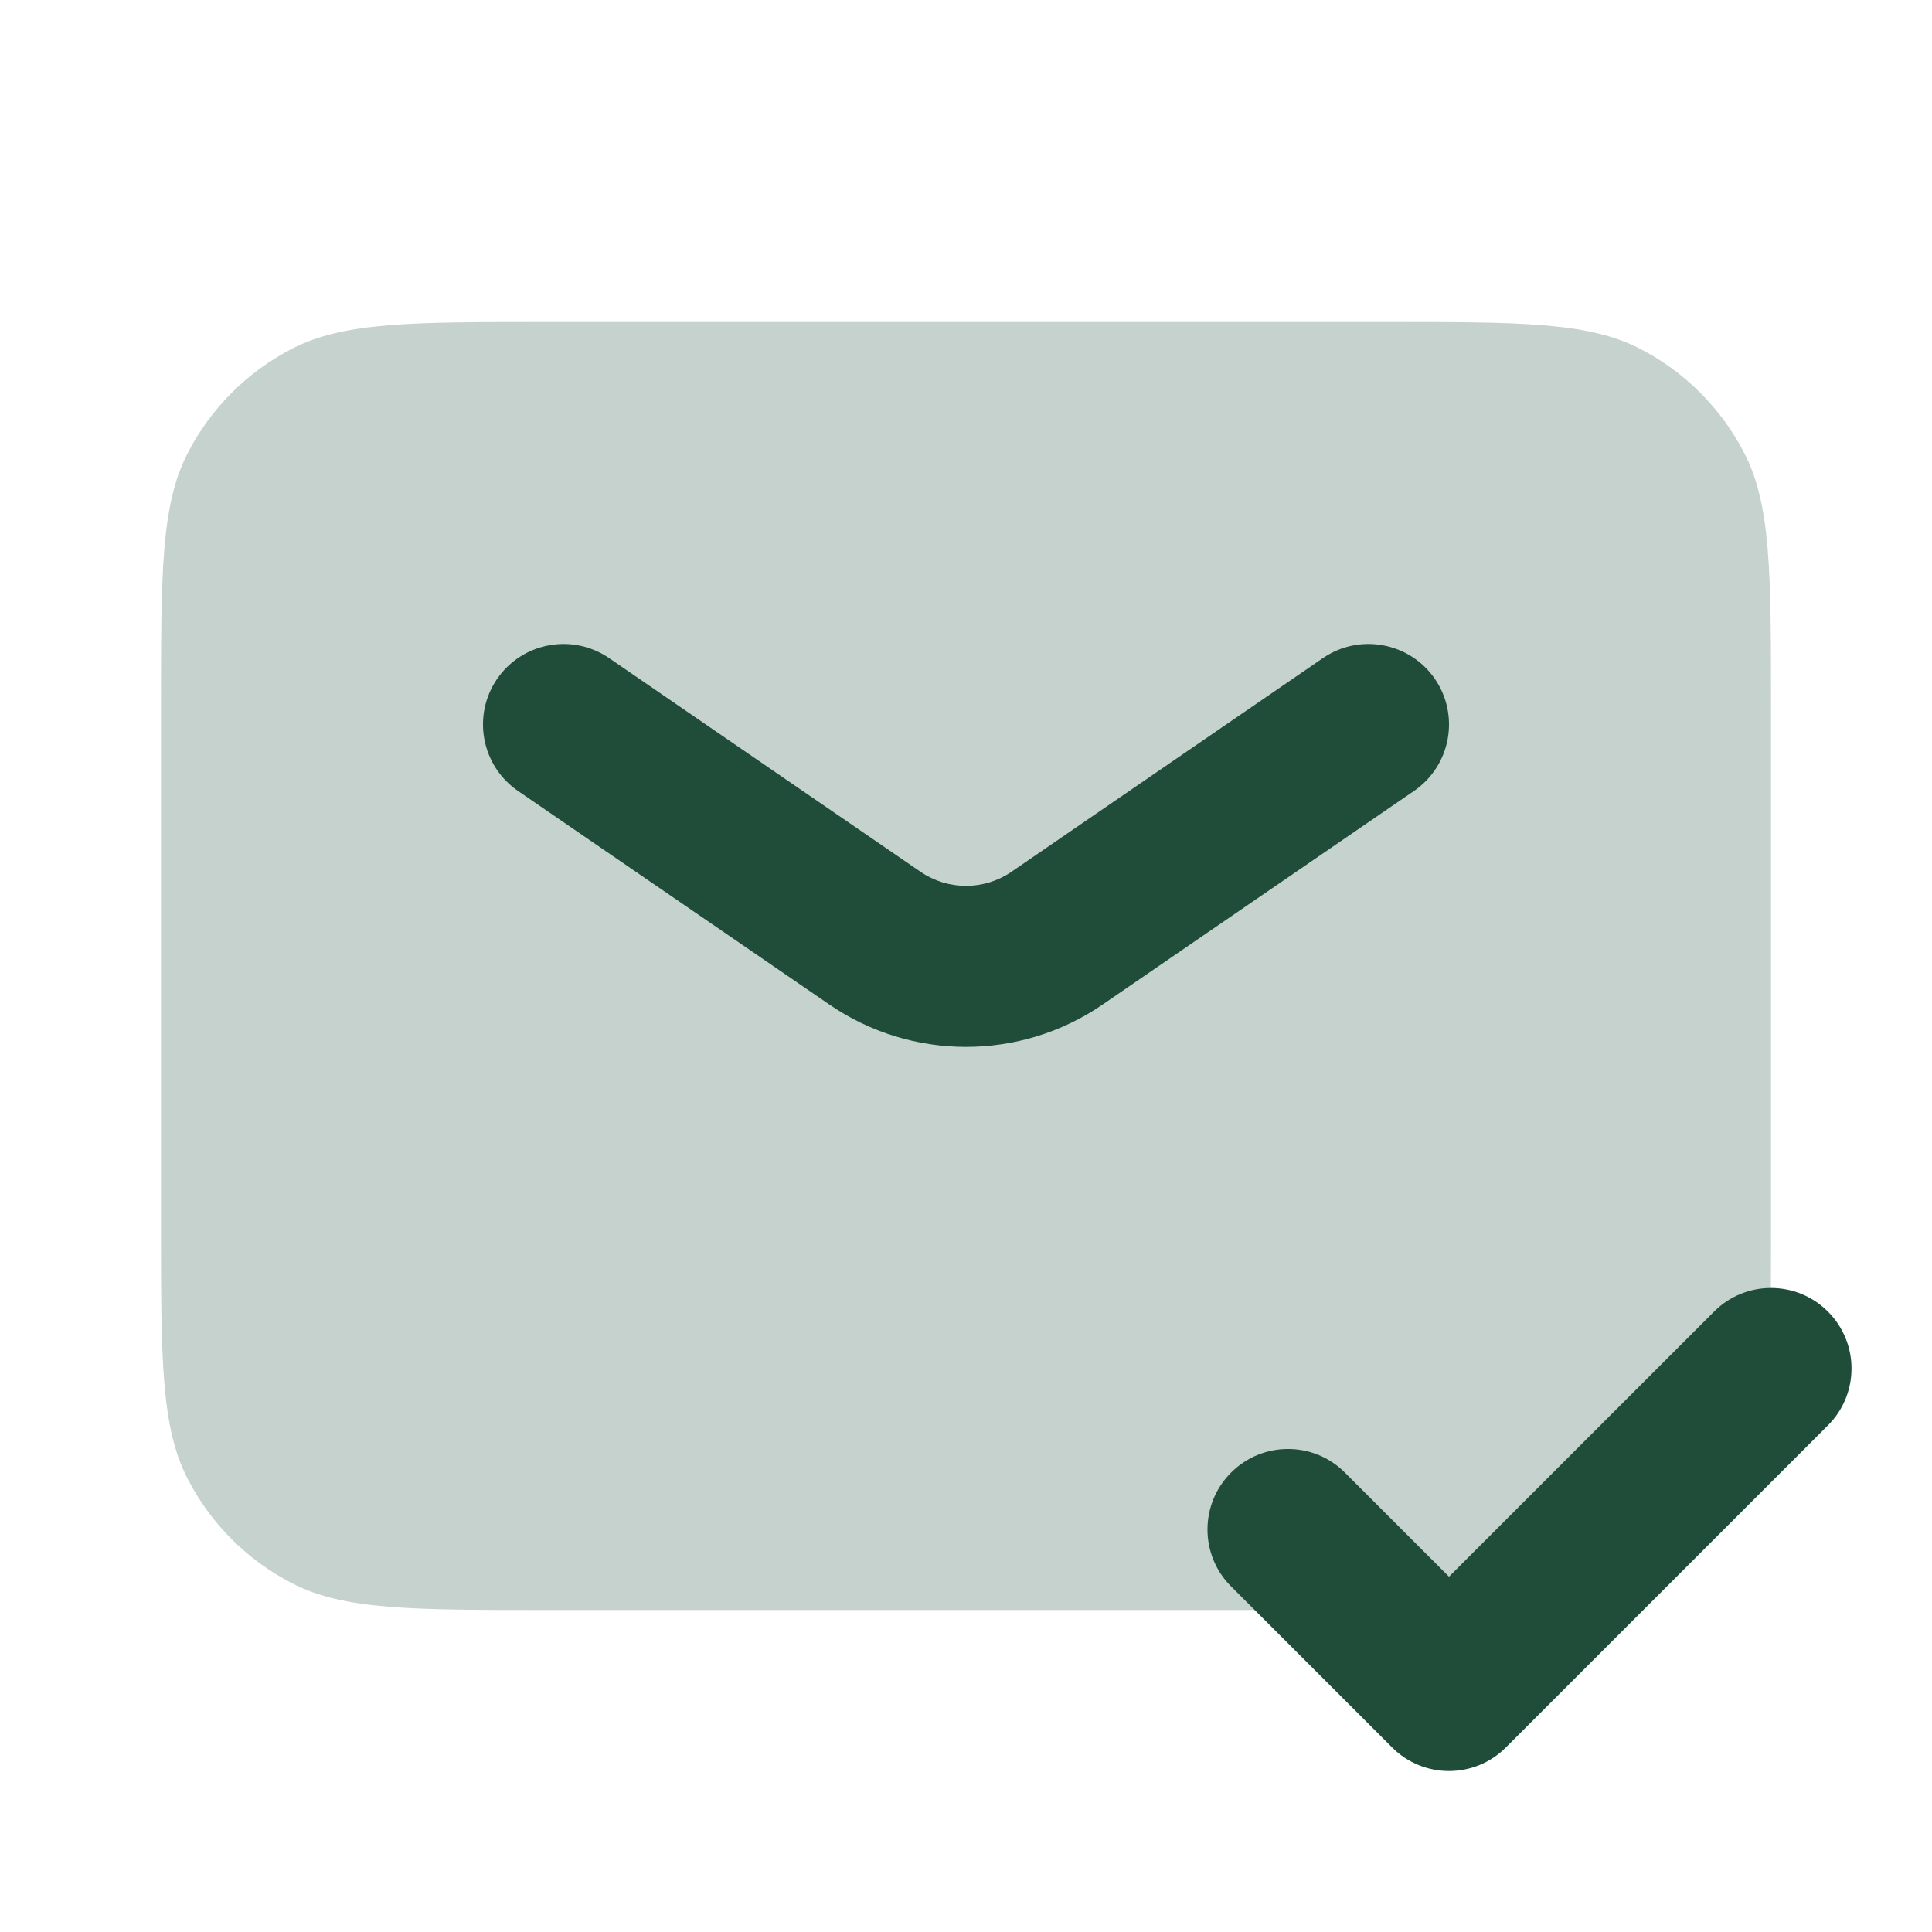
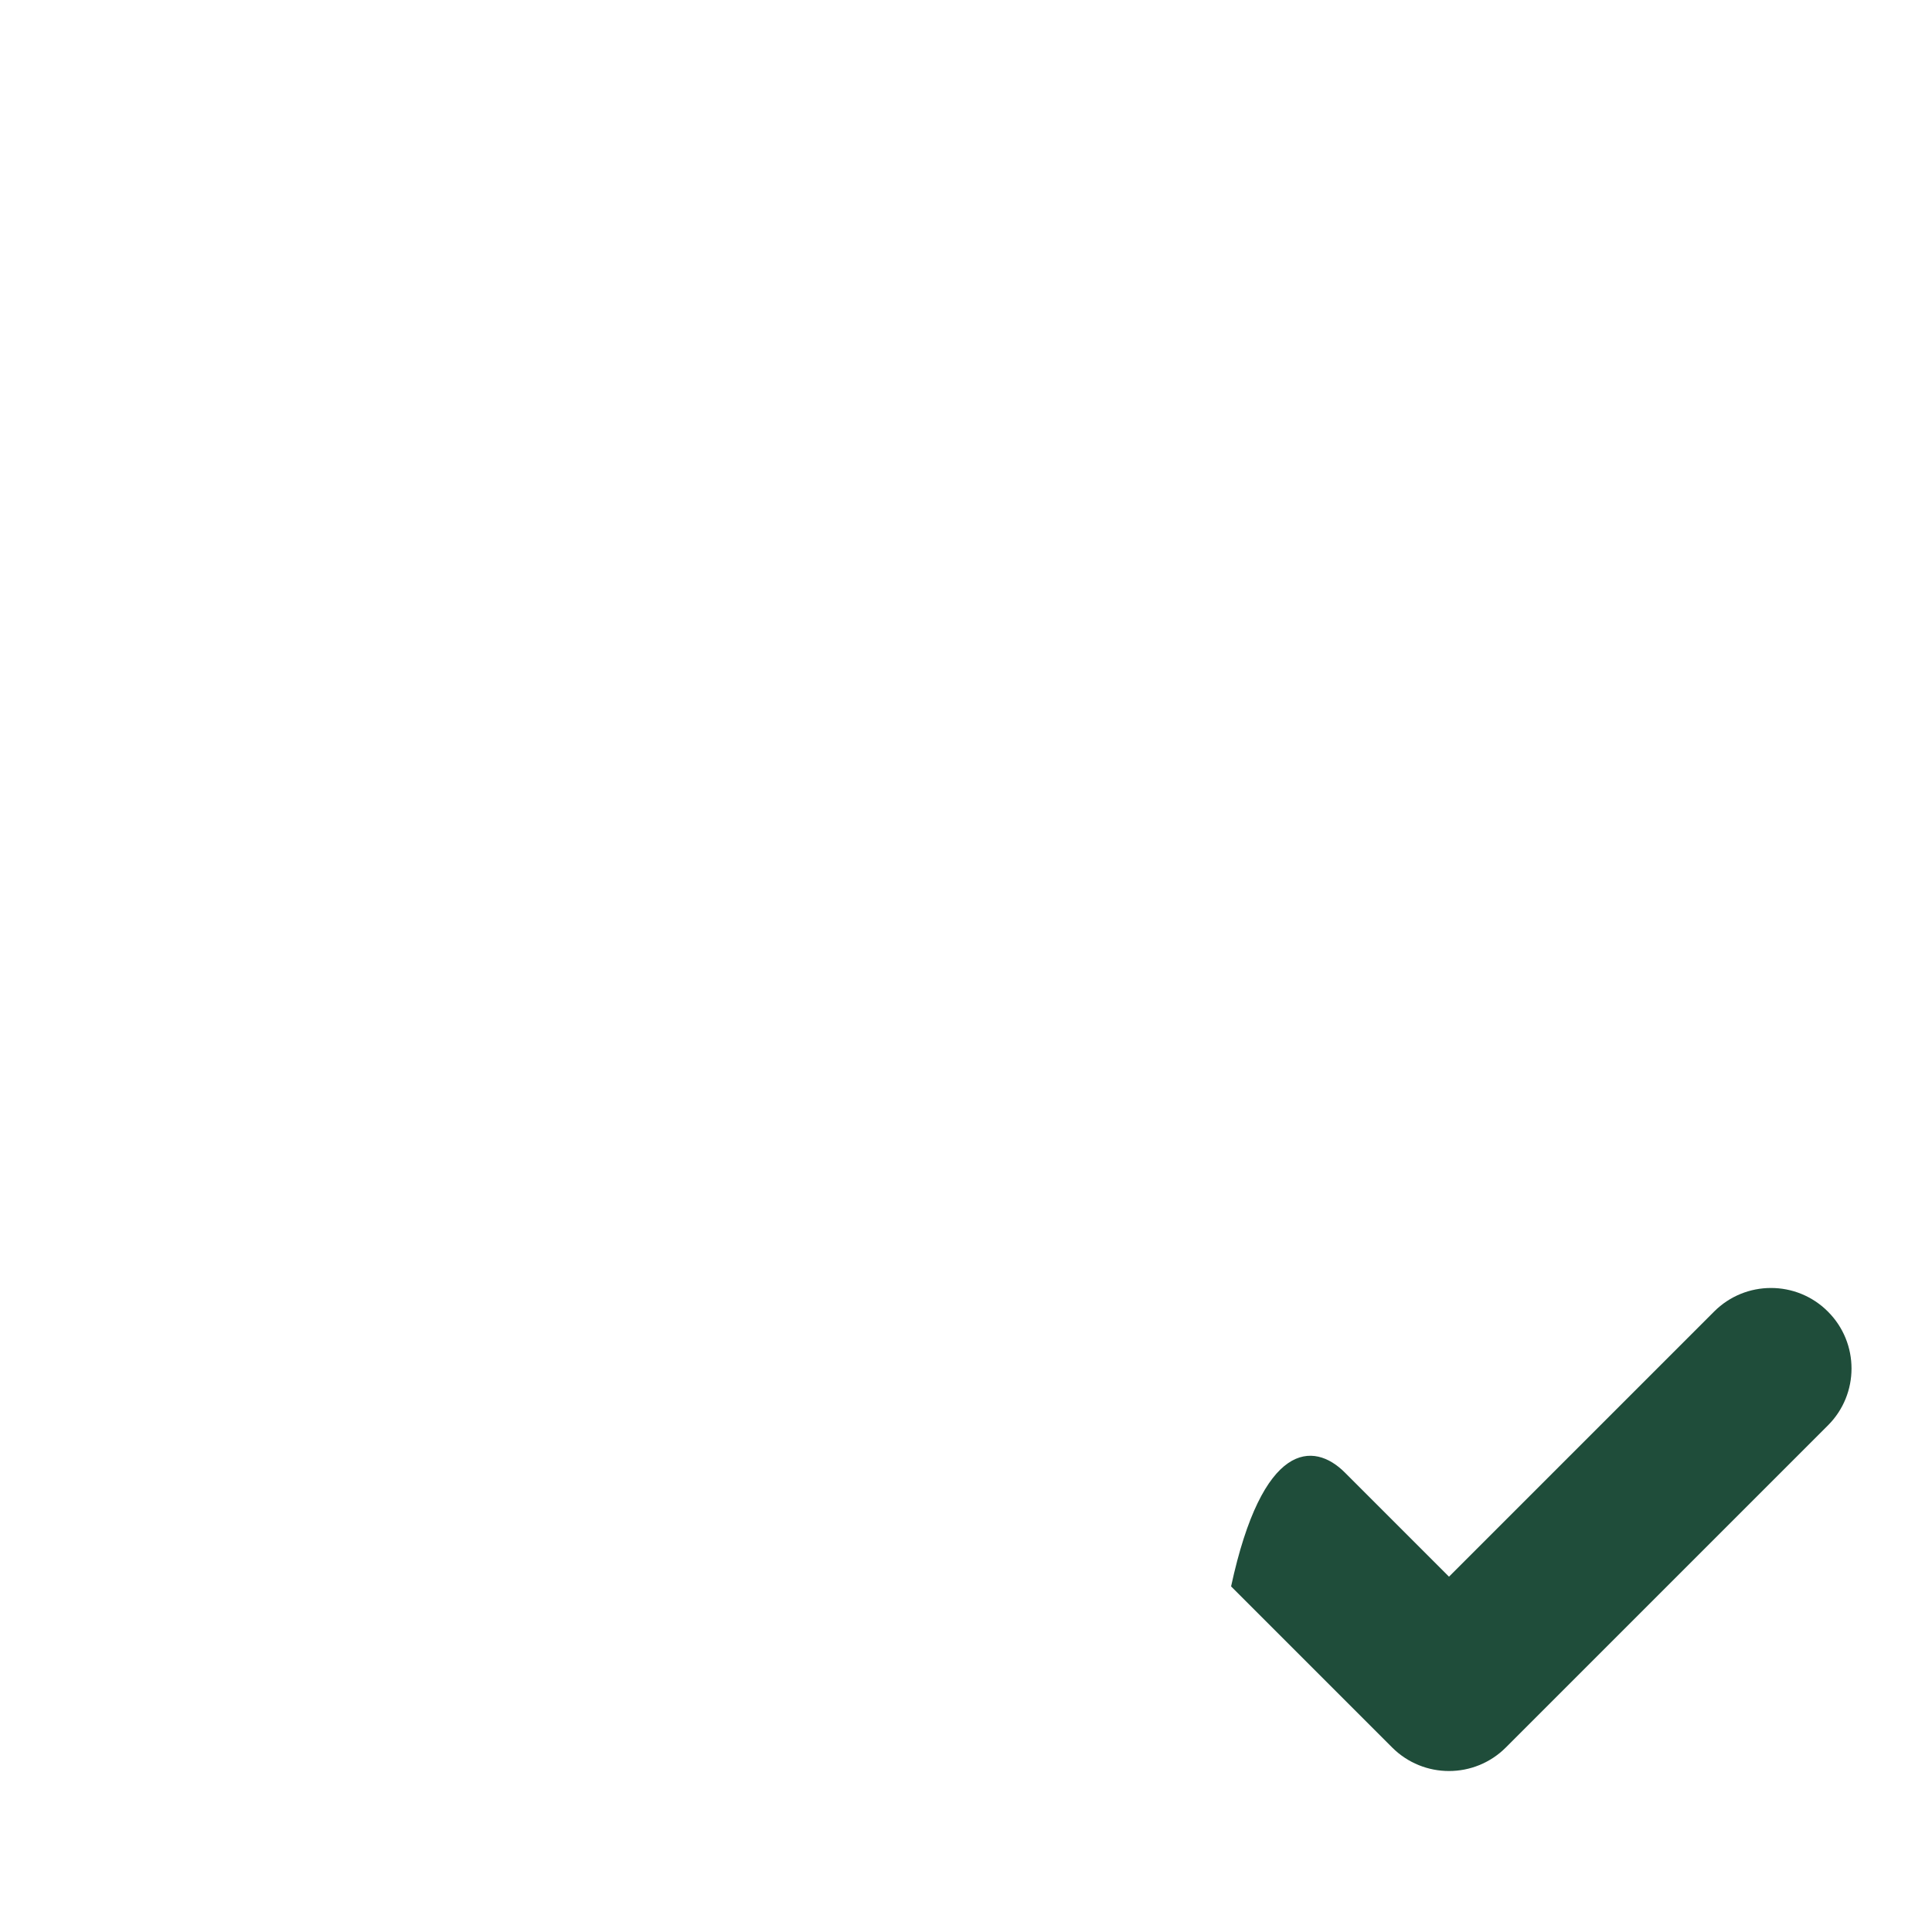
<svg xmlns="http://www.w3.org/2000/svg" width="24" height="24" viewBox="0 0 24 24" fill="none">
-   <path opacity="0.25" d="M2 8.8C2 7.12 2 6.28 2.327 5.638C2.615 5.074 3.074 4.615 3.638 4.327C4.28 4 5.12 4 6.8 4H17.2C18.88 4 19.72 4 20.362 4.327C20.927 4.615 21.385 5.074 21.673 5.638C22 6.28 22 7.12 22 8.8V15.2C22 16.88 22 17.72 21.673 18.362C21.385 18.927 20.927 19.385 20.362 19.673C19.72 20 18.88 20 17.2 20H6.8C5.12 20 4.28 20 3.638 19.673C3.074 19.385 2.615 18.927 2.327 18.362C2 17.72 2 16.88 2 15.2V8.8Z" fill="#1f4d3a" />
-   <path fill-rule="evenodd" clip-rule="evenodd" d="M6.175 8.434C6.488 7.979 7.11 7.863 7.566 8.175L11.434 10.829C11.775 11.063 12.225 11.063 12.566 10.829L16.434 8.175C16.89 7.863 17.512 7.979 17.825 8.434C18.137 8.89 18.021 9.512 17.566 9.825L13.697 12.479C12.674 13.18 11.325 13.18 10.303 12.479L6.434 9.825C5.979 9.512 5.863 8.89 6.175 8.434Z" fill="#1f4d3a" />
-   <path fill-rule="evenodd" clip-rule="evenodd" d="M22.707 16.293C23.098 16.683 23.098 17.317 22.707 17.707L18.707 21.707C18.317 22.098 17.683 22.098 17.293 21.707L15.293 19.707C14.902 19.317 14.902 18.683 15.293 18.293C15.683 17.902 16.317 17.902 16.707 18.293L18 19.586L21.293 16.293C21.683 15.902 22.317 15.902 22.707 16.293Z" fill="#1f4d3a" />
+   <path fill-rule="evenodd" clip-rule="evenodd" d="M22.707 16.293C23.098 16.683 23.098 17.317 22.707 17.707L18.707 21.707C18.317 22.098 17.683 22.098 17.293 21.707L15.293 19.707C15.683 17.902 16.317 17.902 16.707 18.293L18 19.586L21.293 16.293C21.683 15.902 22.317 15.902 22.707 16.293Z" fill="#1f4d3a" />
</svg>